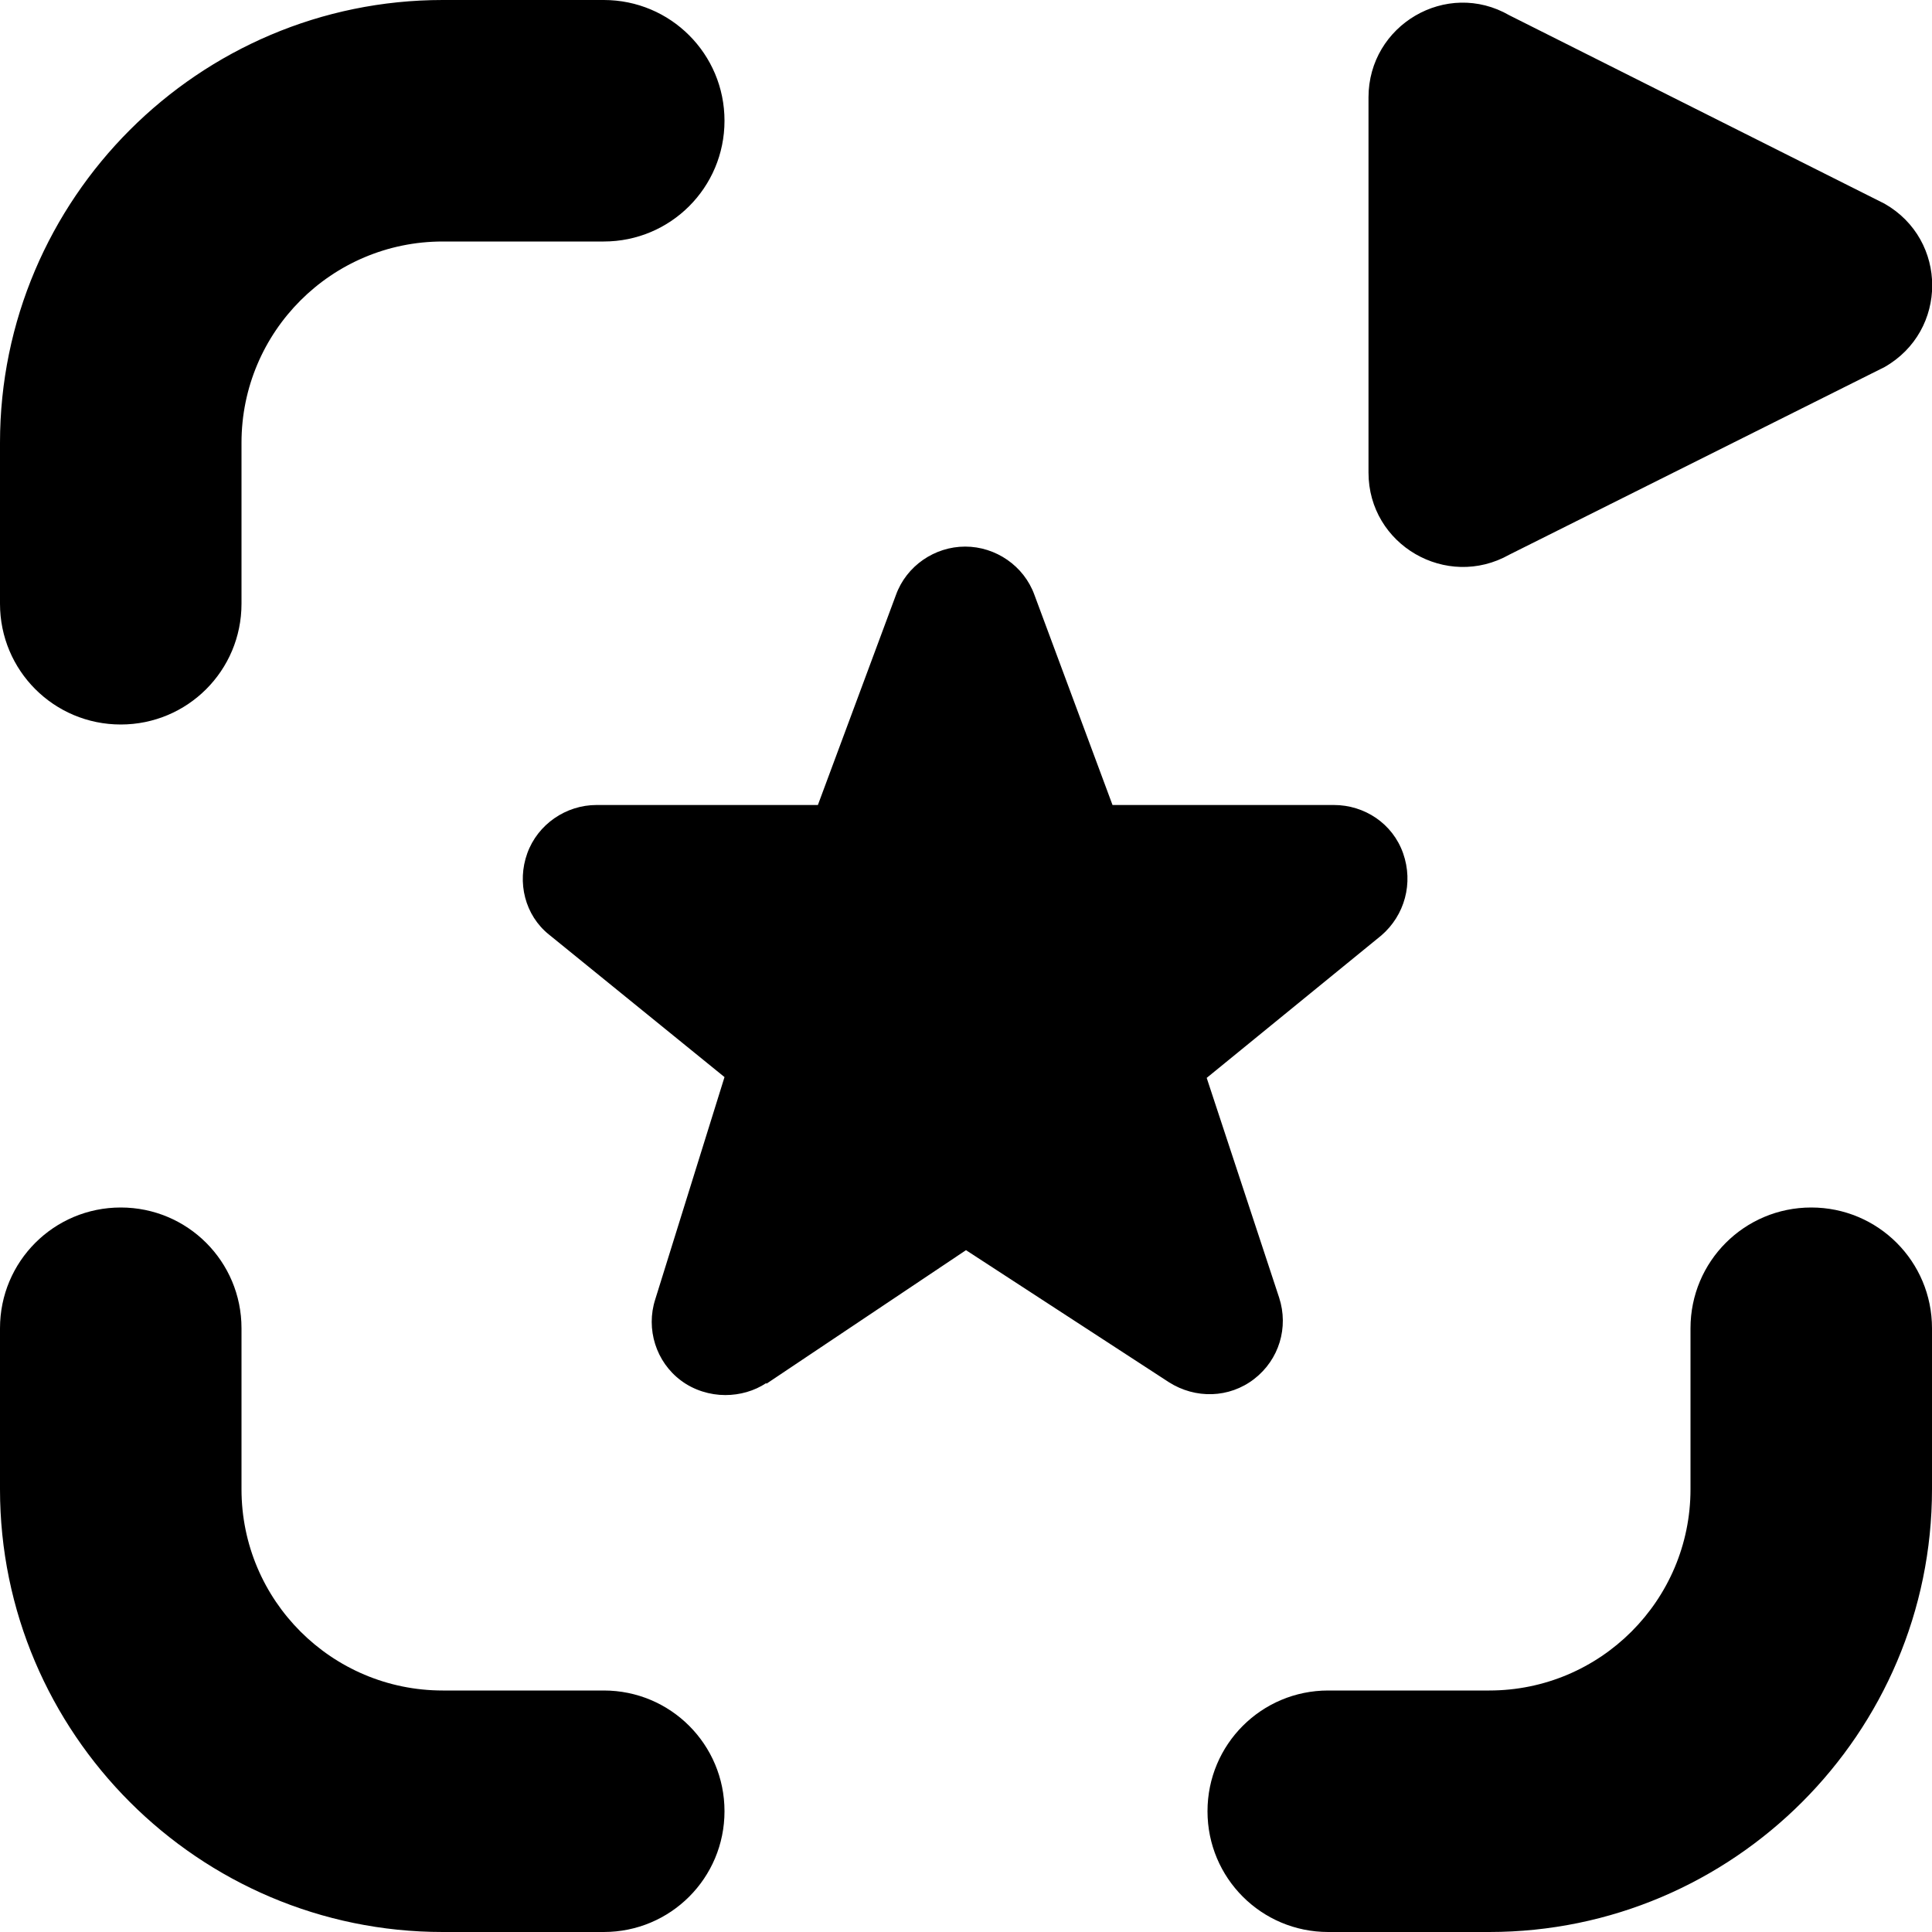
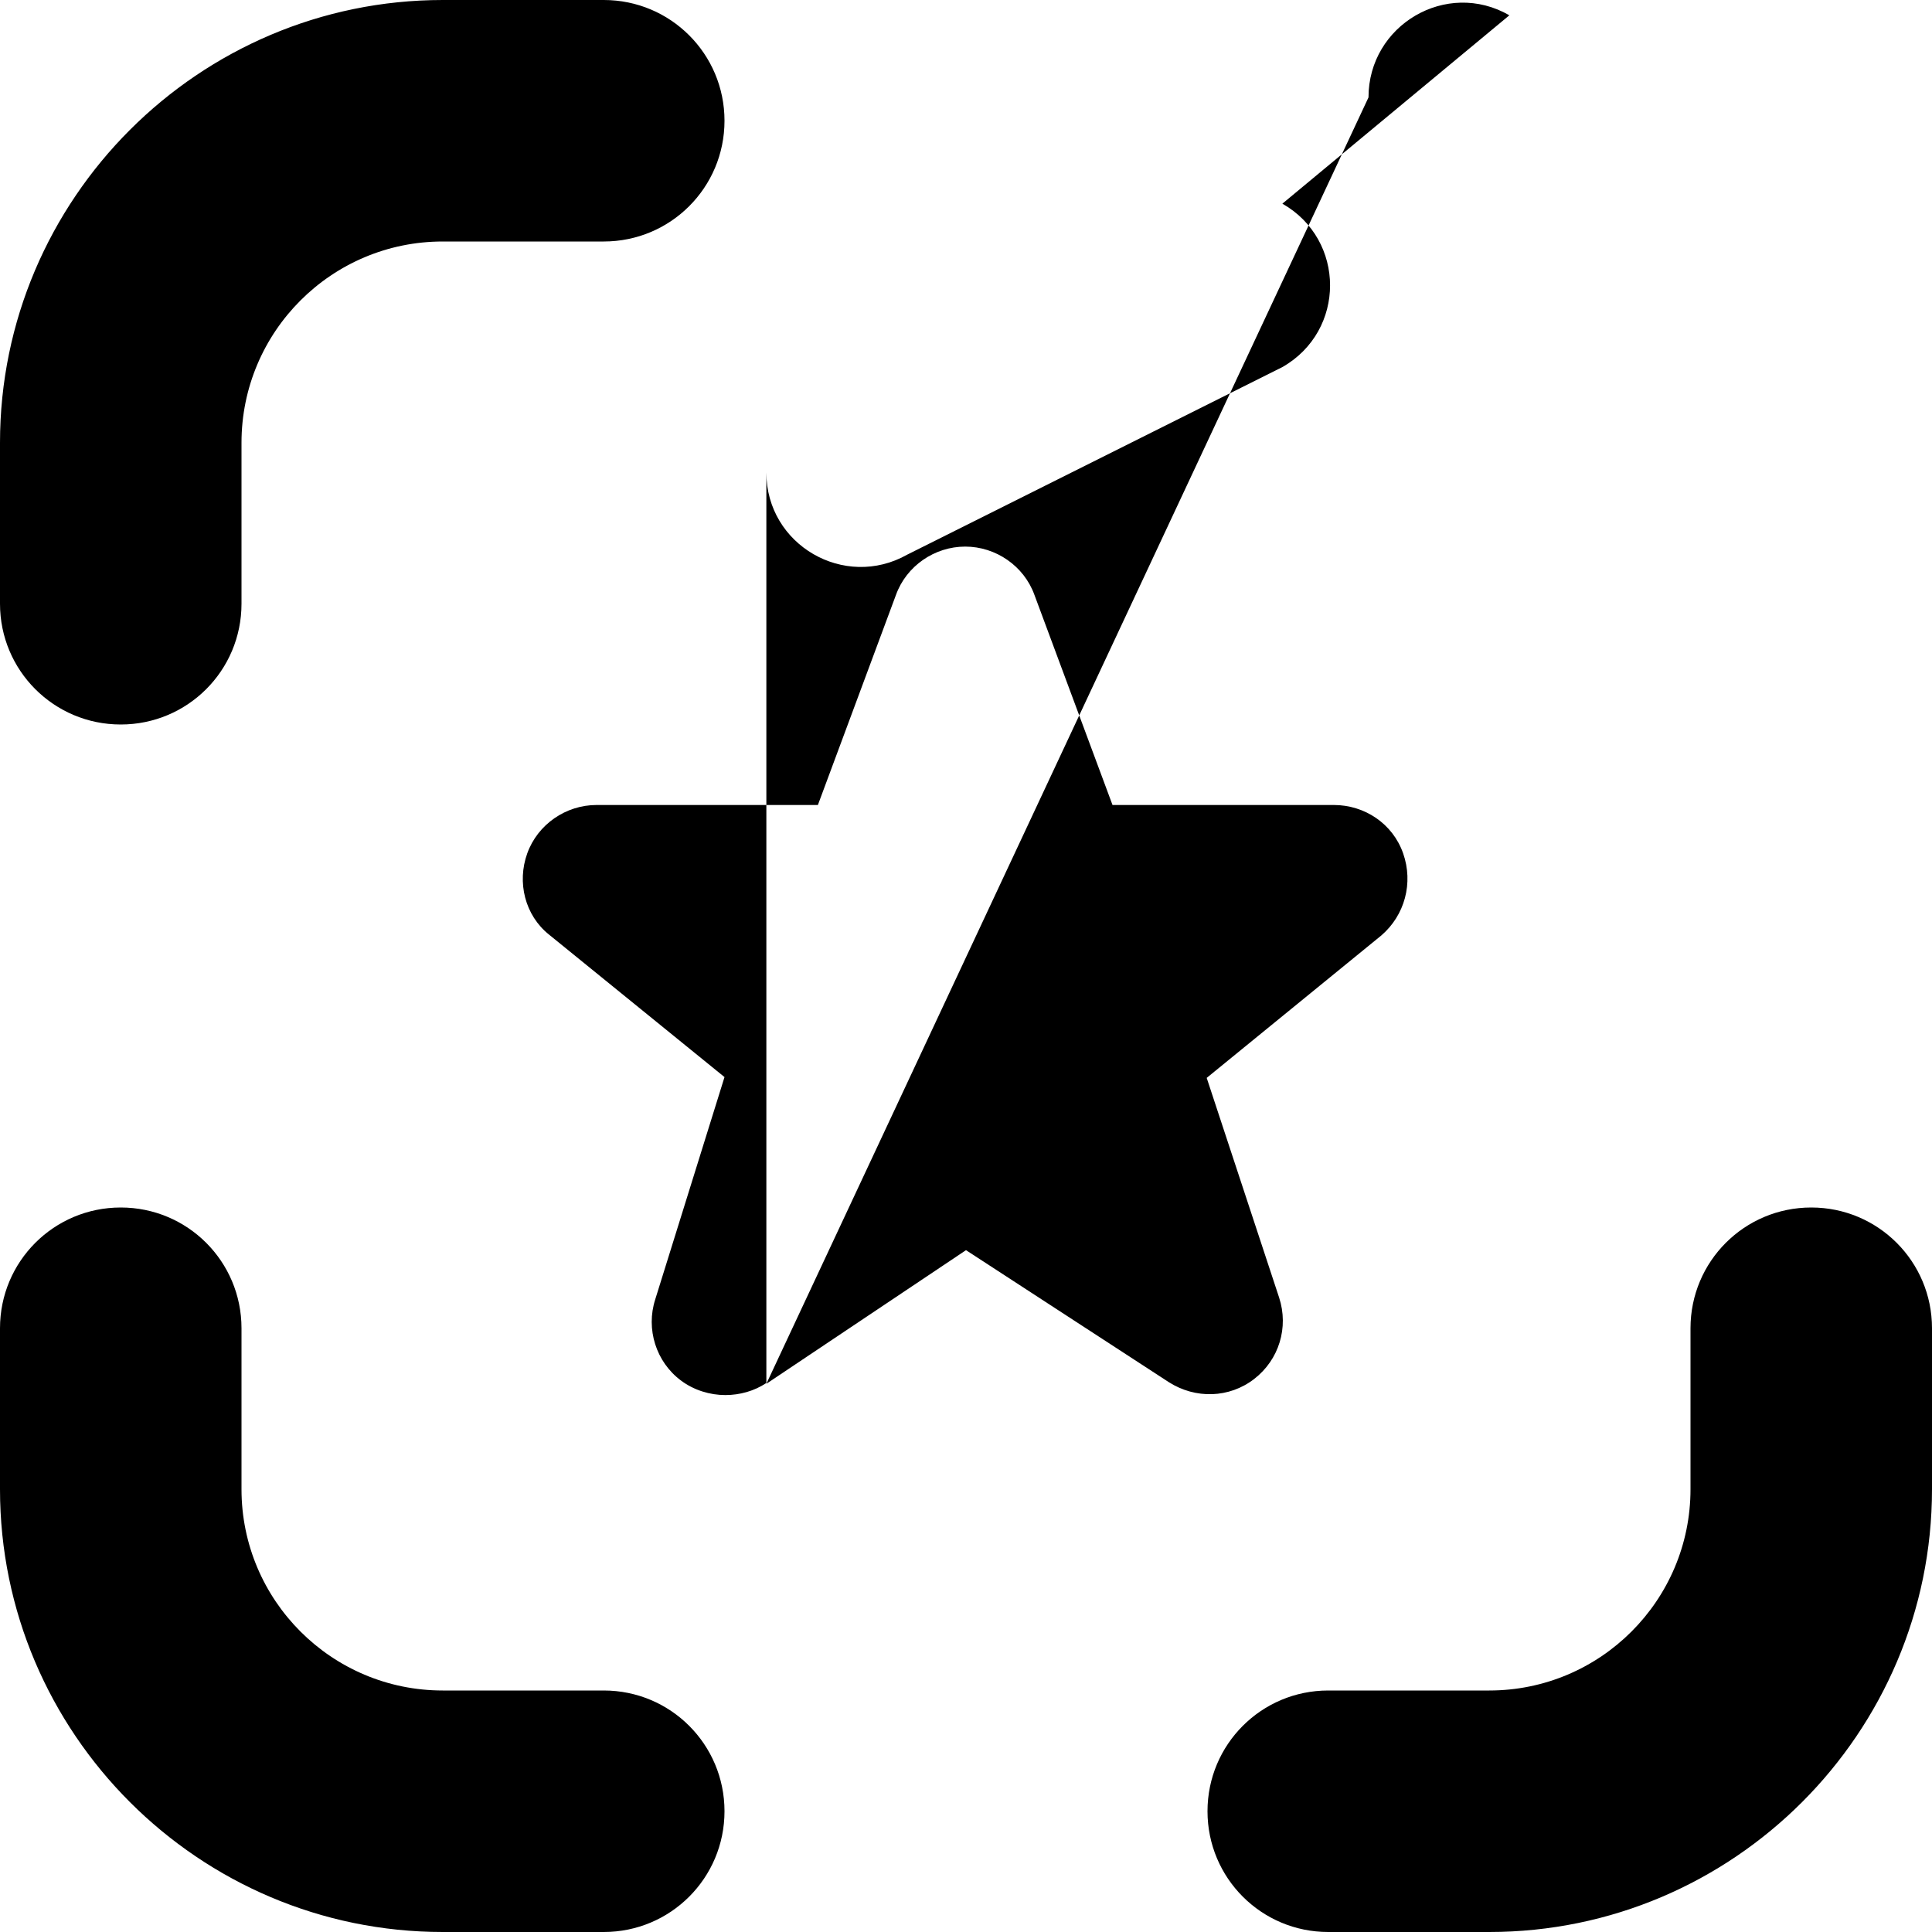
<svg xmlns="http://www.w3.org/2000/svg" id="Layer_1" data-name="Layer 1" viewBox="0 0 24 24" width="512" height="512">
-   <path d="M1.5,9c-.83,0-1.5-.67-1.5-1.5v-2C0,2.47,2.47,0,5.5,0h2c.83,0,1.5,.67,1.5,1.5s-.67,1.5-1.5,1.5h-2c-1.38,0-2.5,1.12-2.5,2.5v2c0,.83-.67,1.5-1.5,1.5Zm7.5,13.5c0-.83-.67-1.5-1.5-1.5h-2c-1.38,0-2.5-1.12-2.5-2.5v-2c0-.83-.67-1.5-1.5-1.5s-1.5,.67-1.5,1.5v2c0,3.03,2.47,5.5,5.5,5.5h2c.83,0,1.5-.67,1.5-1.5Zm15-4v-2c0-.83-.67-1.5-1.5-1.5s-1.5,.67-1.5,1.5v2c0,1.38-1.12,2.5-2.5,2.5h-2c-.83,0-1.5,.67-1.5,1.5s.67,1.5,1.5,1.5h2c3.03,0,5.5-2.47,5.5-5.5Zm-14.48-1.31l2.48-1.66,2.52,1.64c.33,.21,.75,.2,1.06-.04,.31-.24,.43-.64,.31-1.01l-.9-2.73,2.17-1.77c.29-.25,.4-.65,.27-1.02s-.48-.6-.86-.6h-2.75l-.97-2.61c-.13-.36-.48-.6-.86-.6s-.73,.24-.86,.6l-.97,2.61h-2.75c-.38,0-.73,.24-.86,.6-.13,.36-.03,.77,.27,1.01l2.18,1.77-.86,2.76c-.12,.37,.01,.78,.32,1.01,.16,.12,.36,.18,.55,.18,.18,0,.36-.05,.51-.15ZM17,1.21V5.87c0,.9,.97,1.46,1.75,1.02l4.66-2.33c.79-.45,.79-1.58,0-2.03L18.75,.19c-.78-.45-1.75,.12-1.75,1.02Z" />
+   <path d="M1.5,9c-.83,0-1.5-.67-1.5-1.5v-2C0,2.47,2.47,0,5.5,0h2c.83,0,1.5,.67,1.5,1.5s-.67,1.5-1.5,1.5h-2c-1.38,0-2.5,1.12-2.5,2.5v2c0,.83-.67,1.5-1.5,1.5Zm7.5,13.5c0-.83-.67-1.5-1.5-1.5h-2c-1.38,0-2.5-1.12-2.5-2.5v-2c0-.83-.67-1.5-1.5-1.5s-1.5,.67-1.5,1.5v2c0,3.03,2.47,5.5,5.5,5.5h2c.83,0,1.5-.67,1.5-1.5Zm15-4v-2c0-.83-.67-1.5-1.5-1.5s-1.5,.67-1.5,1.5v2c0,1.38-1.12,2.5-2.5,2.5h-2c-.83,0-1.5,.67-1.5,1.5s.67,1.5,1.5,1.5h2c3.03,0,5.5-2.47,5.5-5.5Zm-14.48-1.31l2.48-1.66,2.52,1.64c.33,.21,.75,.2,1.06-.04,.31-.24,.43-.64,.31-1.01l-.9-2.73,2.17-1.77c.29-.25,.4-.65,.27-1.02s-.48-.6-.86-.6h-2.75l-.97-2.61c-.13-.36-.48-.6-.86-.6s-.73,.24-.86,.6l-.97,2.61h-2.75c-.38,0-.73,.24-.86,.6-.13,.36-.03,.77,.27,1.01l2.18,1.77-.86,2.76c-.12,.37,.01,.78,.32,1.01,.16,.12,.36,.18,.55,.18,.18,0,.36-.05,.51-.15ZV5.87c0,.9,.97,1.46,1.75,1.02l4.66-2.33c.79-.45,.79-1.58,0-2.03L18.75,.19c-.78-.45-1.75,.12-1.75,1.02Z" />
</svg>